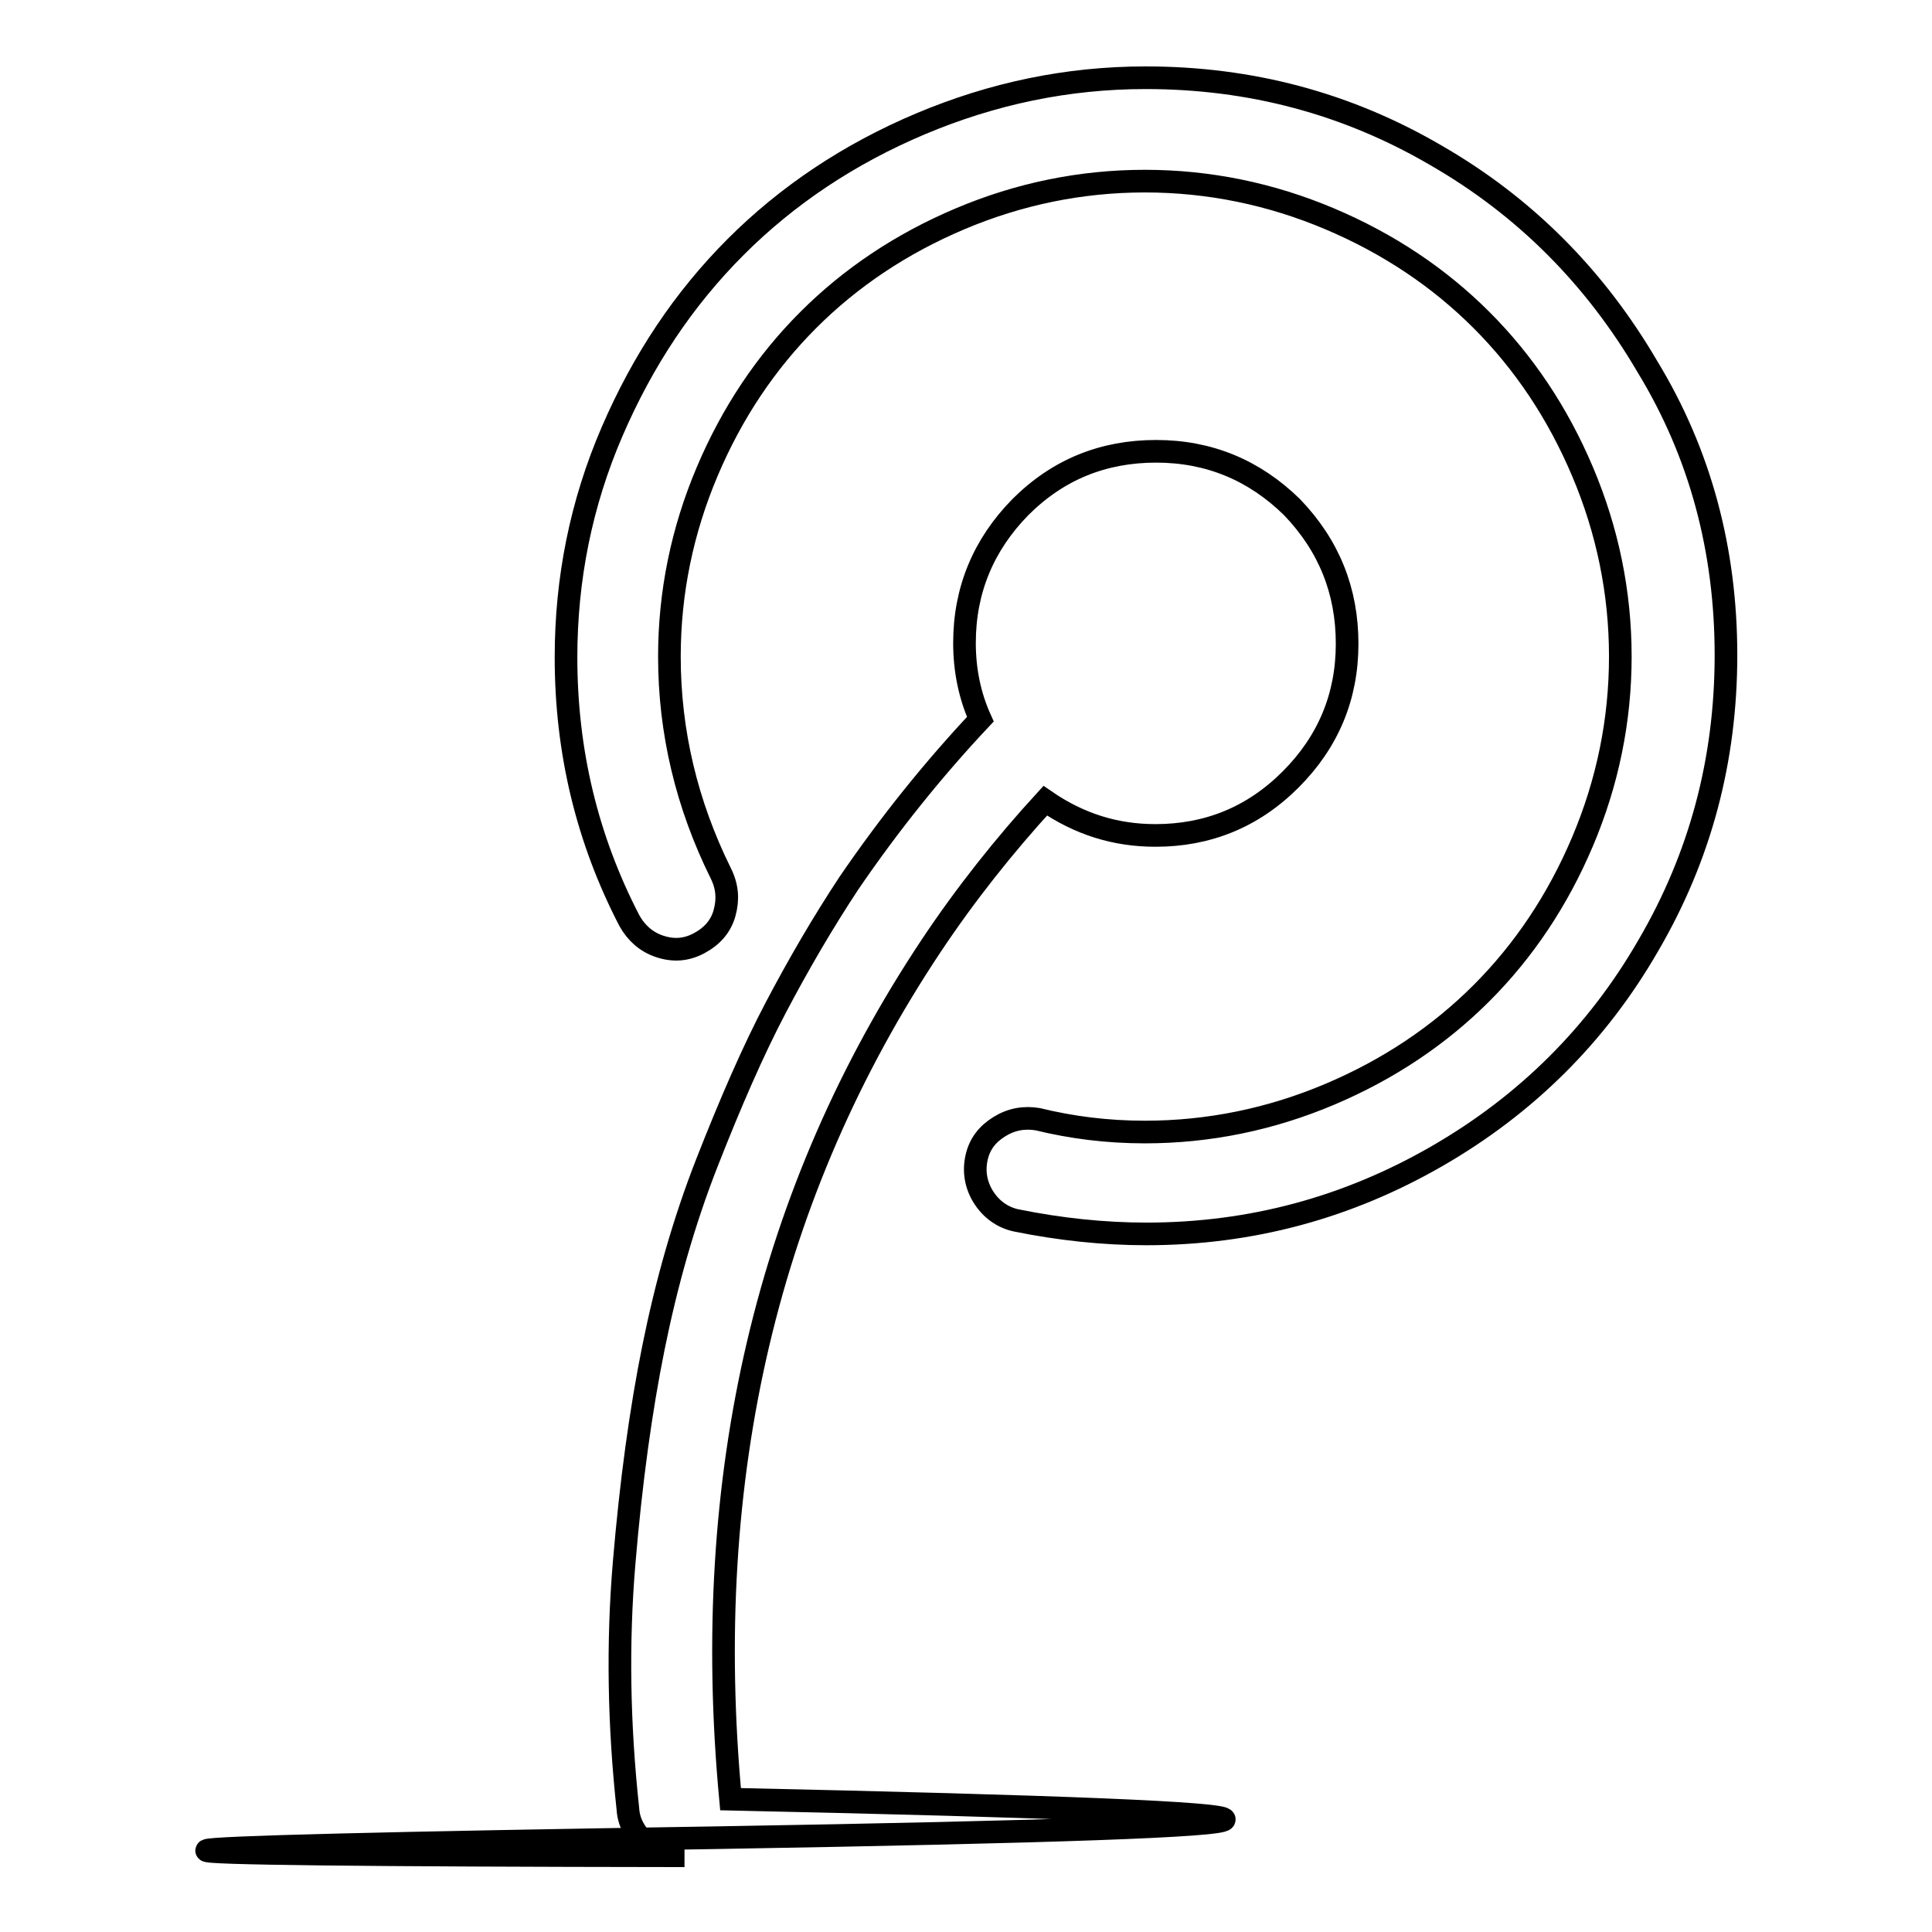
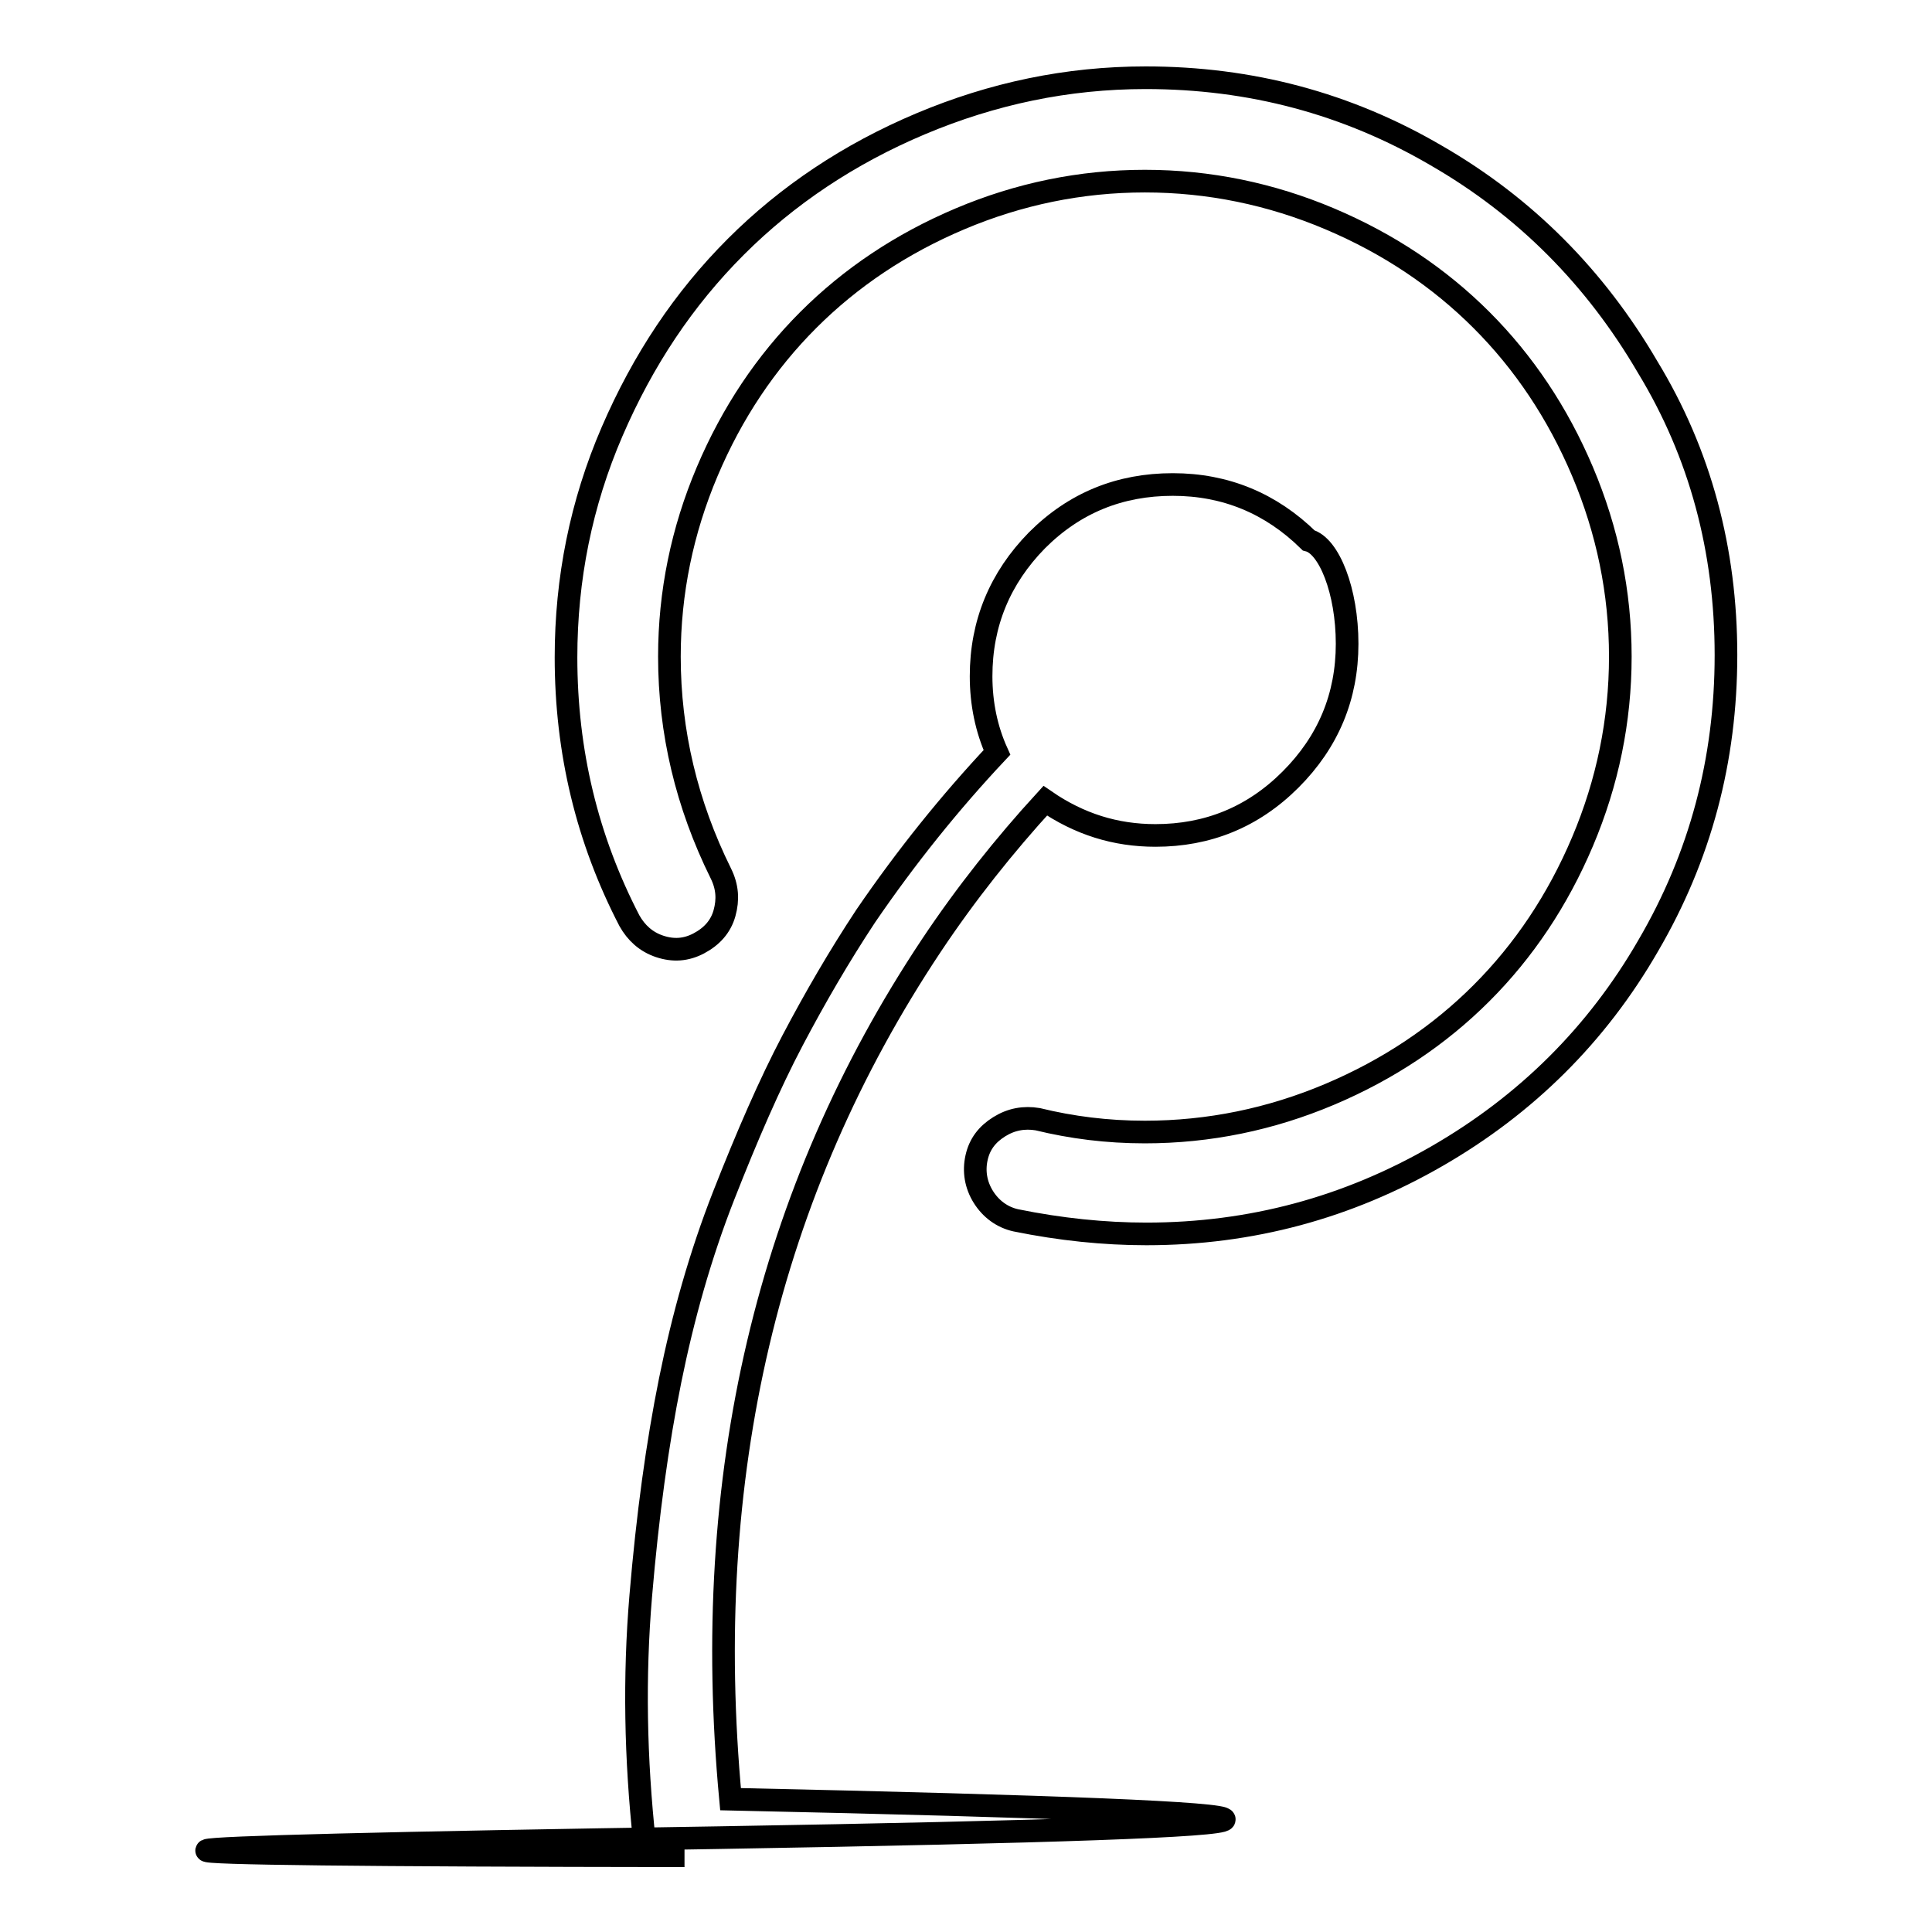
<svg xmlns="http://www.w3.org/2000/svg" version="1.1" x="0px" y="0px" viewBox="0 0 256 256" enable-background="new 0 0 256 256" xml:space="preserve">
  <g>
-     <path stroke-width="3" fill-opacity="0" stroke="#000000" d="M178.5,85.3c0,7-2.5,13-7.5,18c-5,5-11,7.4-17.9,7.4c-5.3,0-10.1-1.5-14.6-4.6 c-5.4,5.9-10.5,12.3-15.1,19.2c-21.7,32.6-30.6,70.3-26.6,113.1c87.8,1.9,87.2,3.6-1.6,5.1c-88.9,1.4-90.4,2.3-4.5,2.4h-0.7 c-1.8,0-3.3-0.6-4.6-1.8s-2.1-2.7-2.2-4.4c-1.2-11.1-1.4-21.9-0.5-32.6s2.2-20.2,3.9-28.6s4-16.6,7.1-24.5s6.1-14.8,9.1-20.5 c3-5.7,6.2-11.2,9.7-16.5c5.4-7.9,11.2-15.1,17.4-21.7c-1.4-3.1-2.1-6.5-2.1-10.1c0-7,2.5-13,7.4-18c5-5,11-7.4,18-7.4 c7,0,13,2.5,18,7.4C176.1,72.3,178.5,78.3,178.5,85.3L178.5,85.3z M228.7,86.8c0,13.9-3.4,26.7-10.3,38.5 c-6.8,11.8-16.2,21.1-28,27.9s-24.6,10.3-38.5,10.3c-5.6,0-11.4-0.6-17.3-1.8c-1.8-0.4-3.3-1.5-4.3-3.1c-1-1.6-1.3-3.4-0.9-5.2 c0.4-1.8,1.4-3.1,3-4.1c1.6-1,3.3-1.3,5.1-1c4.5,1.1,9.2,1.7,14.2,1.7c8.5,0,16.7-1.7,24.5-5c7.8-3.3,14.5-7.8,20.1-13.4 c5.6-5.6,10.1-12.3,13.4-20.1c3.3-7.8,5-16,5-24.5c0-8.5-1.7-16.7-5-24.5c-3.3-7.8-7.8-14.5-13.4-20.1 c-5.6-5.6-12.3-10.1-20.1-13.4c-7.8-3.3-16-5-24.5-5c-8.5,0-16.7,1.7-24.5,5c-7.8,3.3-14.5,7.8-20.1,13.4 c-5.6,5.6-10.1,12.3-13.4,20.1s-5,16-5,24.5c0,10,2.3,19.6,6.8,28.7c0.9,1.8,1,3.5,0.5,5.3s-1.7,3.1-3.4,4c-1.7,0.9-3.4,1-5.2,0.4 c-1.8-0.6-3.1-1.8-4-3.4c-5.6-10.8-8.4-22.4-8.4-34.9c0-10.4,2-20.4,6.1-29.9c4.1-9.5,9.5-17.6,16.4-24.5 c6.8-6.8,15-12.3,24.5-16.3s19.4-6.1,29.8-6.1c13.9,0,26.7,3.4,38.5,10.3c11.8,6.8,21.1,16.2,28,28 C225.3,60.1,228.7,72.9,228.7,86.8z" />
+     <path stroke-width="3" fill-opacity="0" stroke="#000000" d="M178.5,85.3c0,7-2.5,13-7.5,18c-5,5-11,7.4-17.9,7.4c-5.3,0-10.1-1.5-14.6-4.6 c-5.4,5.9-10.5,12.3-15.1,19.2c-21.7,32.6-30.6,70.3-26.6,113.1c87.8,1.9,87.2,3.6-1.6,5.1c-88.9,1.4-90.4,2.3-4.5,2.4h-0.7 c-1.8,0-3.3-0.6-4.6-1.8c-1.2-11.1-1.4-21.9-0.5-32.6s2.2-20.2,3.9-28.6s4-16.6,7.1-24.5s6.1-14.8,9.1-20.5 c3-5.7,6.2-11.2,9.7-16.5c5.4-7.9,11.2-15.1,17.4-21.7c-1.4-3.1-2.1-6.5-2.1-10.1c0-7,2.5-13,7.4-18c5-5,11-7.4,18-7.4 c7,0,13,2.5,18,7.4C176.1,72.3,178.5,78.3,178.5,85.3L178.5,85.3z M228.7,86.8c0,13.9-3.4,26.7-10.3,38.5 c-6.8,11.8-16.2,21.1-28,27.9s-24.6,10.3-38.5,10.3c-5.6,0-11.4-0.6-17.3-1.8c-1.8-0.4-3.3-1.5-4.3-3.1c-1-1.6-1.3-3.4-0.9-5.2 c0.4-1.8,1.4-3.1,3-4.1c1.6-1,3.3-1.3,5.1-1c4.5,1.1,9.2,1.7,14.2,1.7c8.5,0,16.7-1.7,24.5-5c7.8-3.3,14.5-7.8,20.1-13.4 c5.6-5.6,10.1-12.3,13.4-20.1c3.3-7.8,5-16,5-24.5c0-8.5-1.7-16.7-5-24.5c-3.3-7.8-7.8-14.5-13.4-20.1 c-5.6-5.6-12.3-10.1-20.1-13.4c-7.8-3.3-16-5-24.5-5c-8.5,0-16.7,1.7-24.5,5c-7.8,3.3-14.5,7.8-20.1,13.4 c-5.6,5.6-10.1,12.3-13.4,20.1s-5,16-5,24.5c0,10,2.3,19.6,6.8,28.7c0.9,1.8,1,3.5,0.5,5.3s-1.7,3.1-3.4,4c-1.7,0.9-3.4,1-5.2,0.4 c-1.8-0.6-3.1-1.8-4-3.4c-5.6-10.8-8.4-22.4-8.4-34.9c0-10.4,2-20.4,6.1-29.9c4.1-9.5,9.5-17.6,16.4-24.5 c6.8-6.8,15-12.3,24.5-16.3s19.4-6.1,29.8-6.1c13.9,0,26.7,3.4,38.5,10.3c11.8,6.8,21.1,16.2,28,28 C225.3,60.1,228.7,72.9,228.7,86.8z" />
  </g>
</svg>